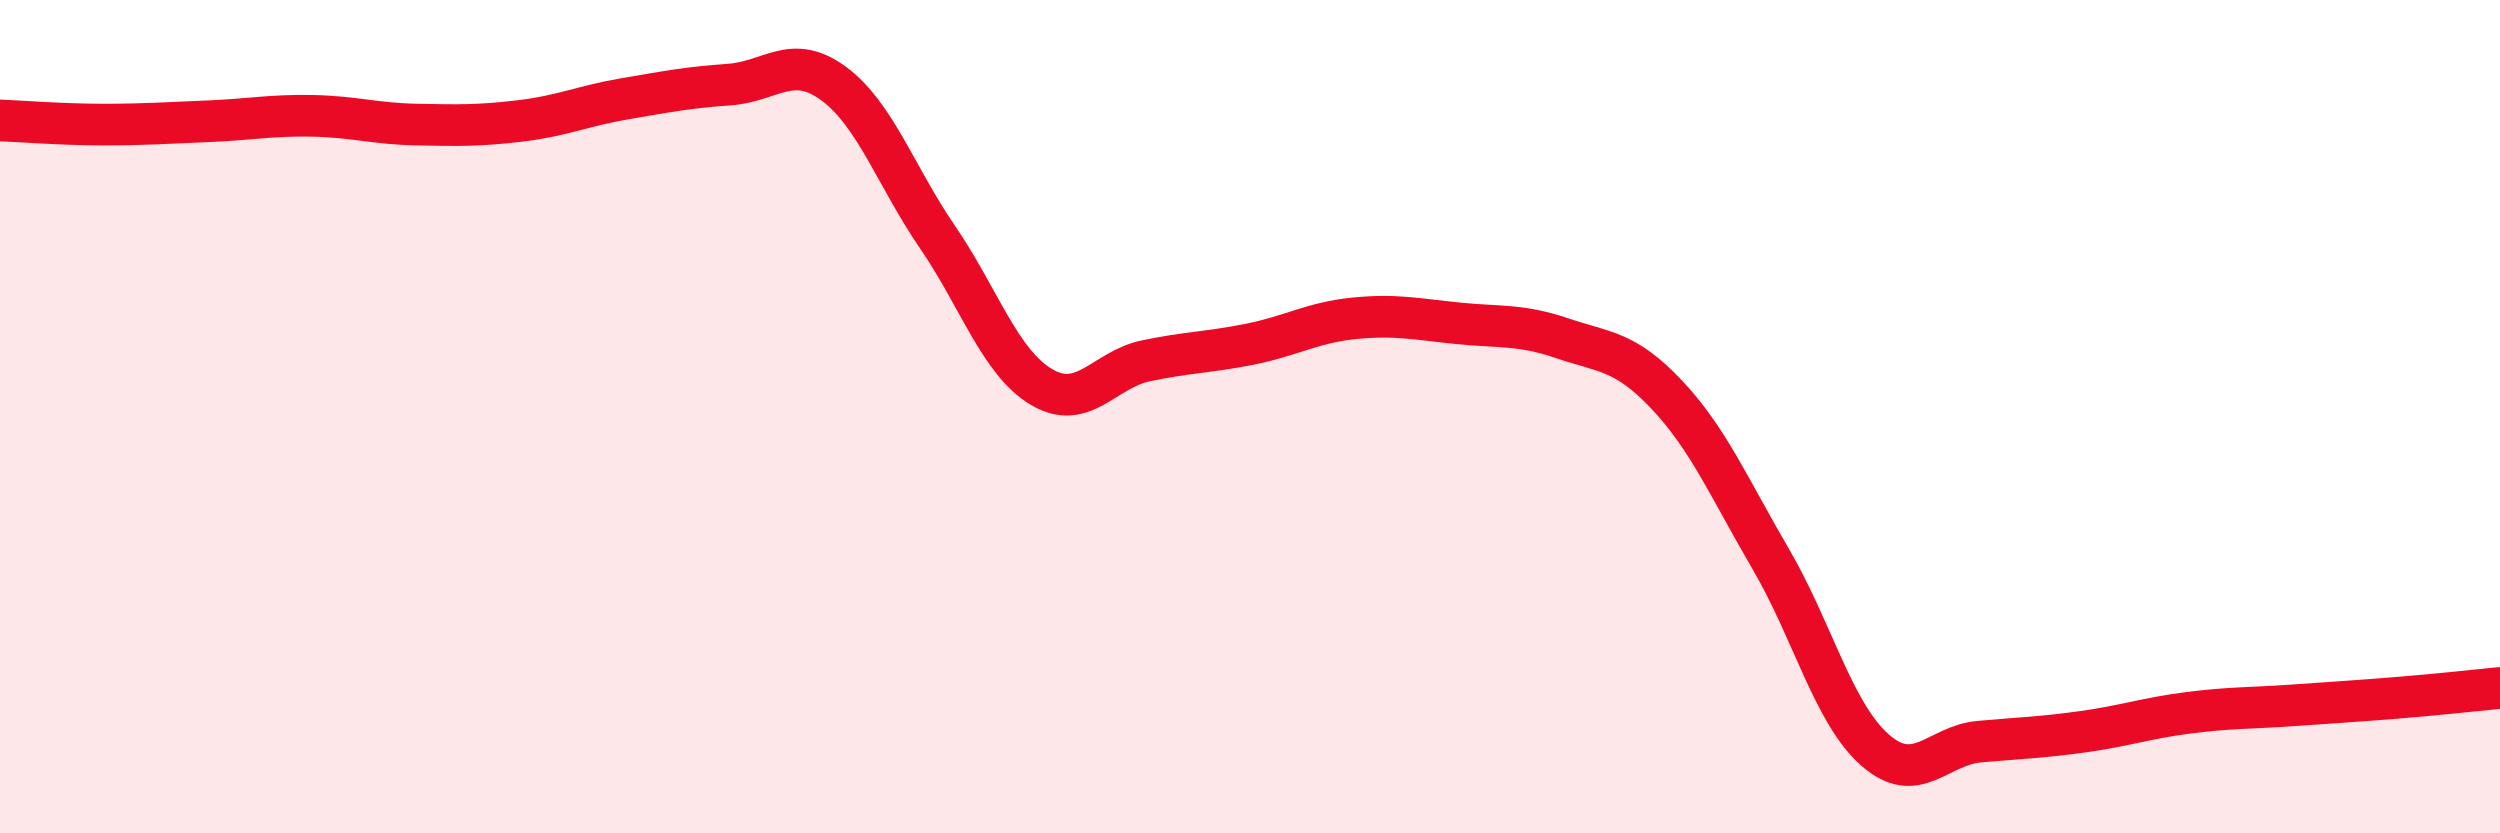
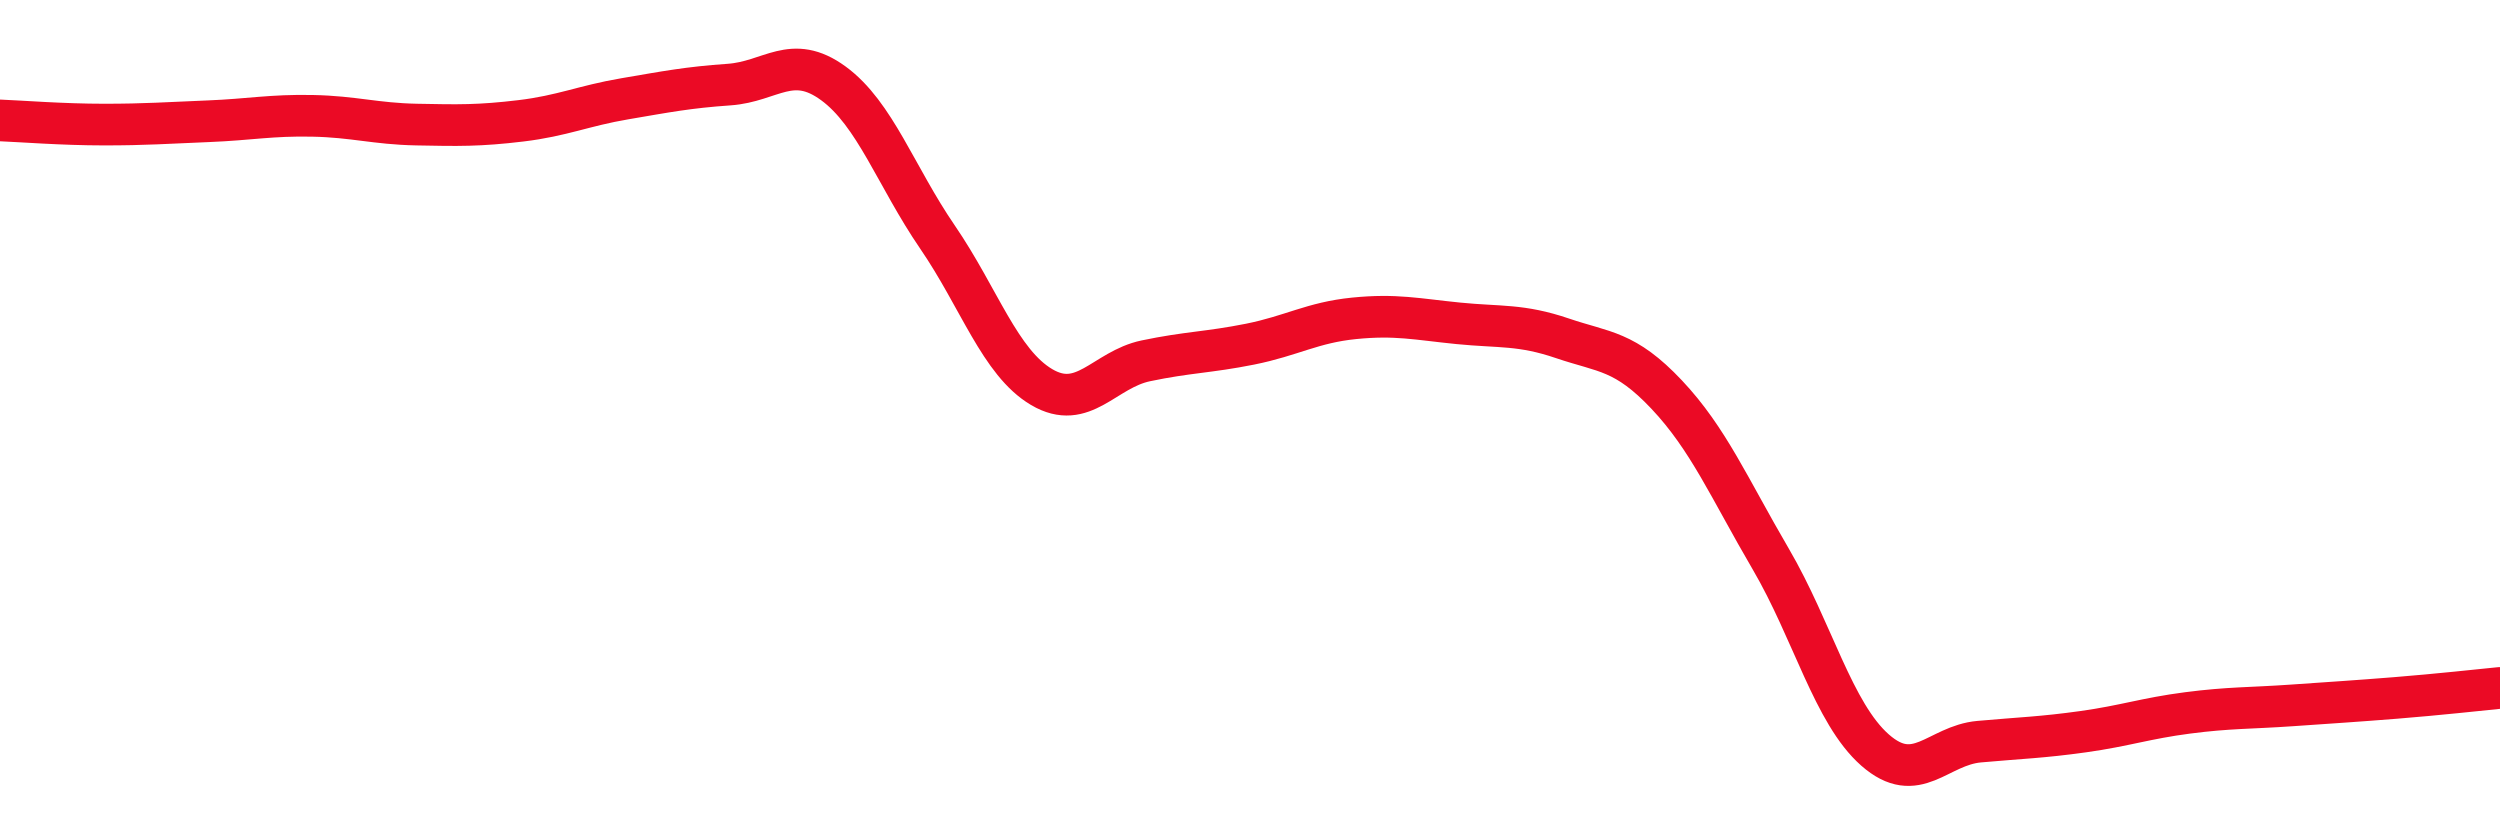
<svg xmlns="http://www.w3.org/2000/svg" width="60" height="20" viewBox="0 0 60 20">
-   <path d="M 0,2.89 C 0.5,2.91 1.5,2.99 2.5,2.99 C 3.5,2.99 4,2.95 5,2.91 C 6,2.87 6.5,2.76 7.5,2.78 C 8.5,2.8 9,2.97 10,2.99 C 11,3.01 11.5,3.02 12.5,2.9 C 13.5,2.78 14,2.54 15,2.37 C 16,2.2 16.5,2.1 17.5,2.03 C 18.5,1.96 19,1.27 20,2 C 21,2.73 21.5,4.23 22.5,5.69 C 23.5,7.15 24,8.7 25,9.29 C 26,9.88 26.5,8.87 27.5,8.66 C 28.5,8.45 29,8.46 30,8.26 C 31,8.06 31.5,7.74 32.5,7.64 C 33.5,7.54 34,7.66 35,7.76 C 36,7.86 36.5,7.78 37.5,8.12 C 38.5,8.46 39,8.41 40,9.47 C 41,10.53 41.5,11.71 42.5,13.42 C 43.5,15.13 44,17.12 45,18 C 46,18.88 46.5,17.89 47.5,17.8 C 48.5,17.71 49,17.7 50,17.56 C 51,17.42 51.5,17.24 52.5,17.11 C 53.5,16.98 54,17 55,16.93 C 56,16.86 56.5,16.83 57.5,16.75 C 58.5,16.67 59.5,16.56 60,16.51L60 20L0 20Z" fill="#EB0A25" opacity="0.1" stroke-linecap="round" stroke-linejoin="round" />
  <path d="M 0,2.89 C 0.5,2.91 1.5,2.99 2.5,2.99 C 3.5,2.99 4,2.95 5,2.91 C 6,2.87 6.5,2.76 7.5,2.78 C 8.5,2.8 9,2.97 10,2.99 C 11,3.01 11.5,3.02 12.5,2.9 C 13.5,2.78 14,2.54 15,2.37 C 16,2.2 16.5,2.1 17.5,2.03 C 18.5,1.96 19,1.27 20,2 C 21,2.73 21.5,4.23 22.5,5.69 C 23.5,7.15 24,8.7 25,9.29 C 26,9.88 26.5,8.87 27.5,8.66 C 28.5,8.45 29,8.46 30,8.26 C 31,8.06 31.5,7.74 32.5,7.64 C 33.5,7.54 34,7.66 35,7.76 C 36,7.86 36.5,7.78 37.5,8.12 C 38.5,8.46 39,8.41 40,9.47 C 41,10.53 41.5,11.71 42.5,13.42 C 43.5,15.13 44,17.12 45,18 C 46,18.88 46.5,17.89 47.5,17.8 C 48.5,17.71 49,17.7 50,17.56 C 51,17.42 51.5,17.24 52.5,17.11 C 53.5,16.98 54,17 55,16.93 C 56,16.86 56.5,16.83 57.5,16.75 C 58.5,16.67 59.5,16.56 60,16.51" stroke="#EB0A25" stroke-width="1" fill="none" stroke-linecap="round" stroke-linejoin="round" />
</svg>